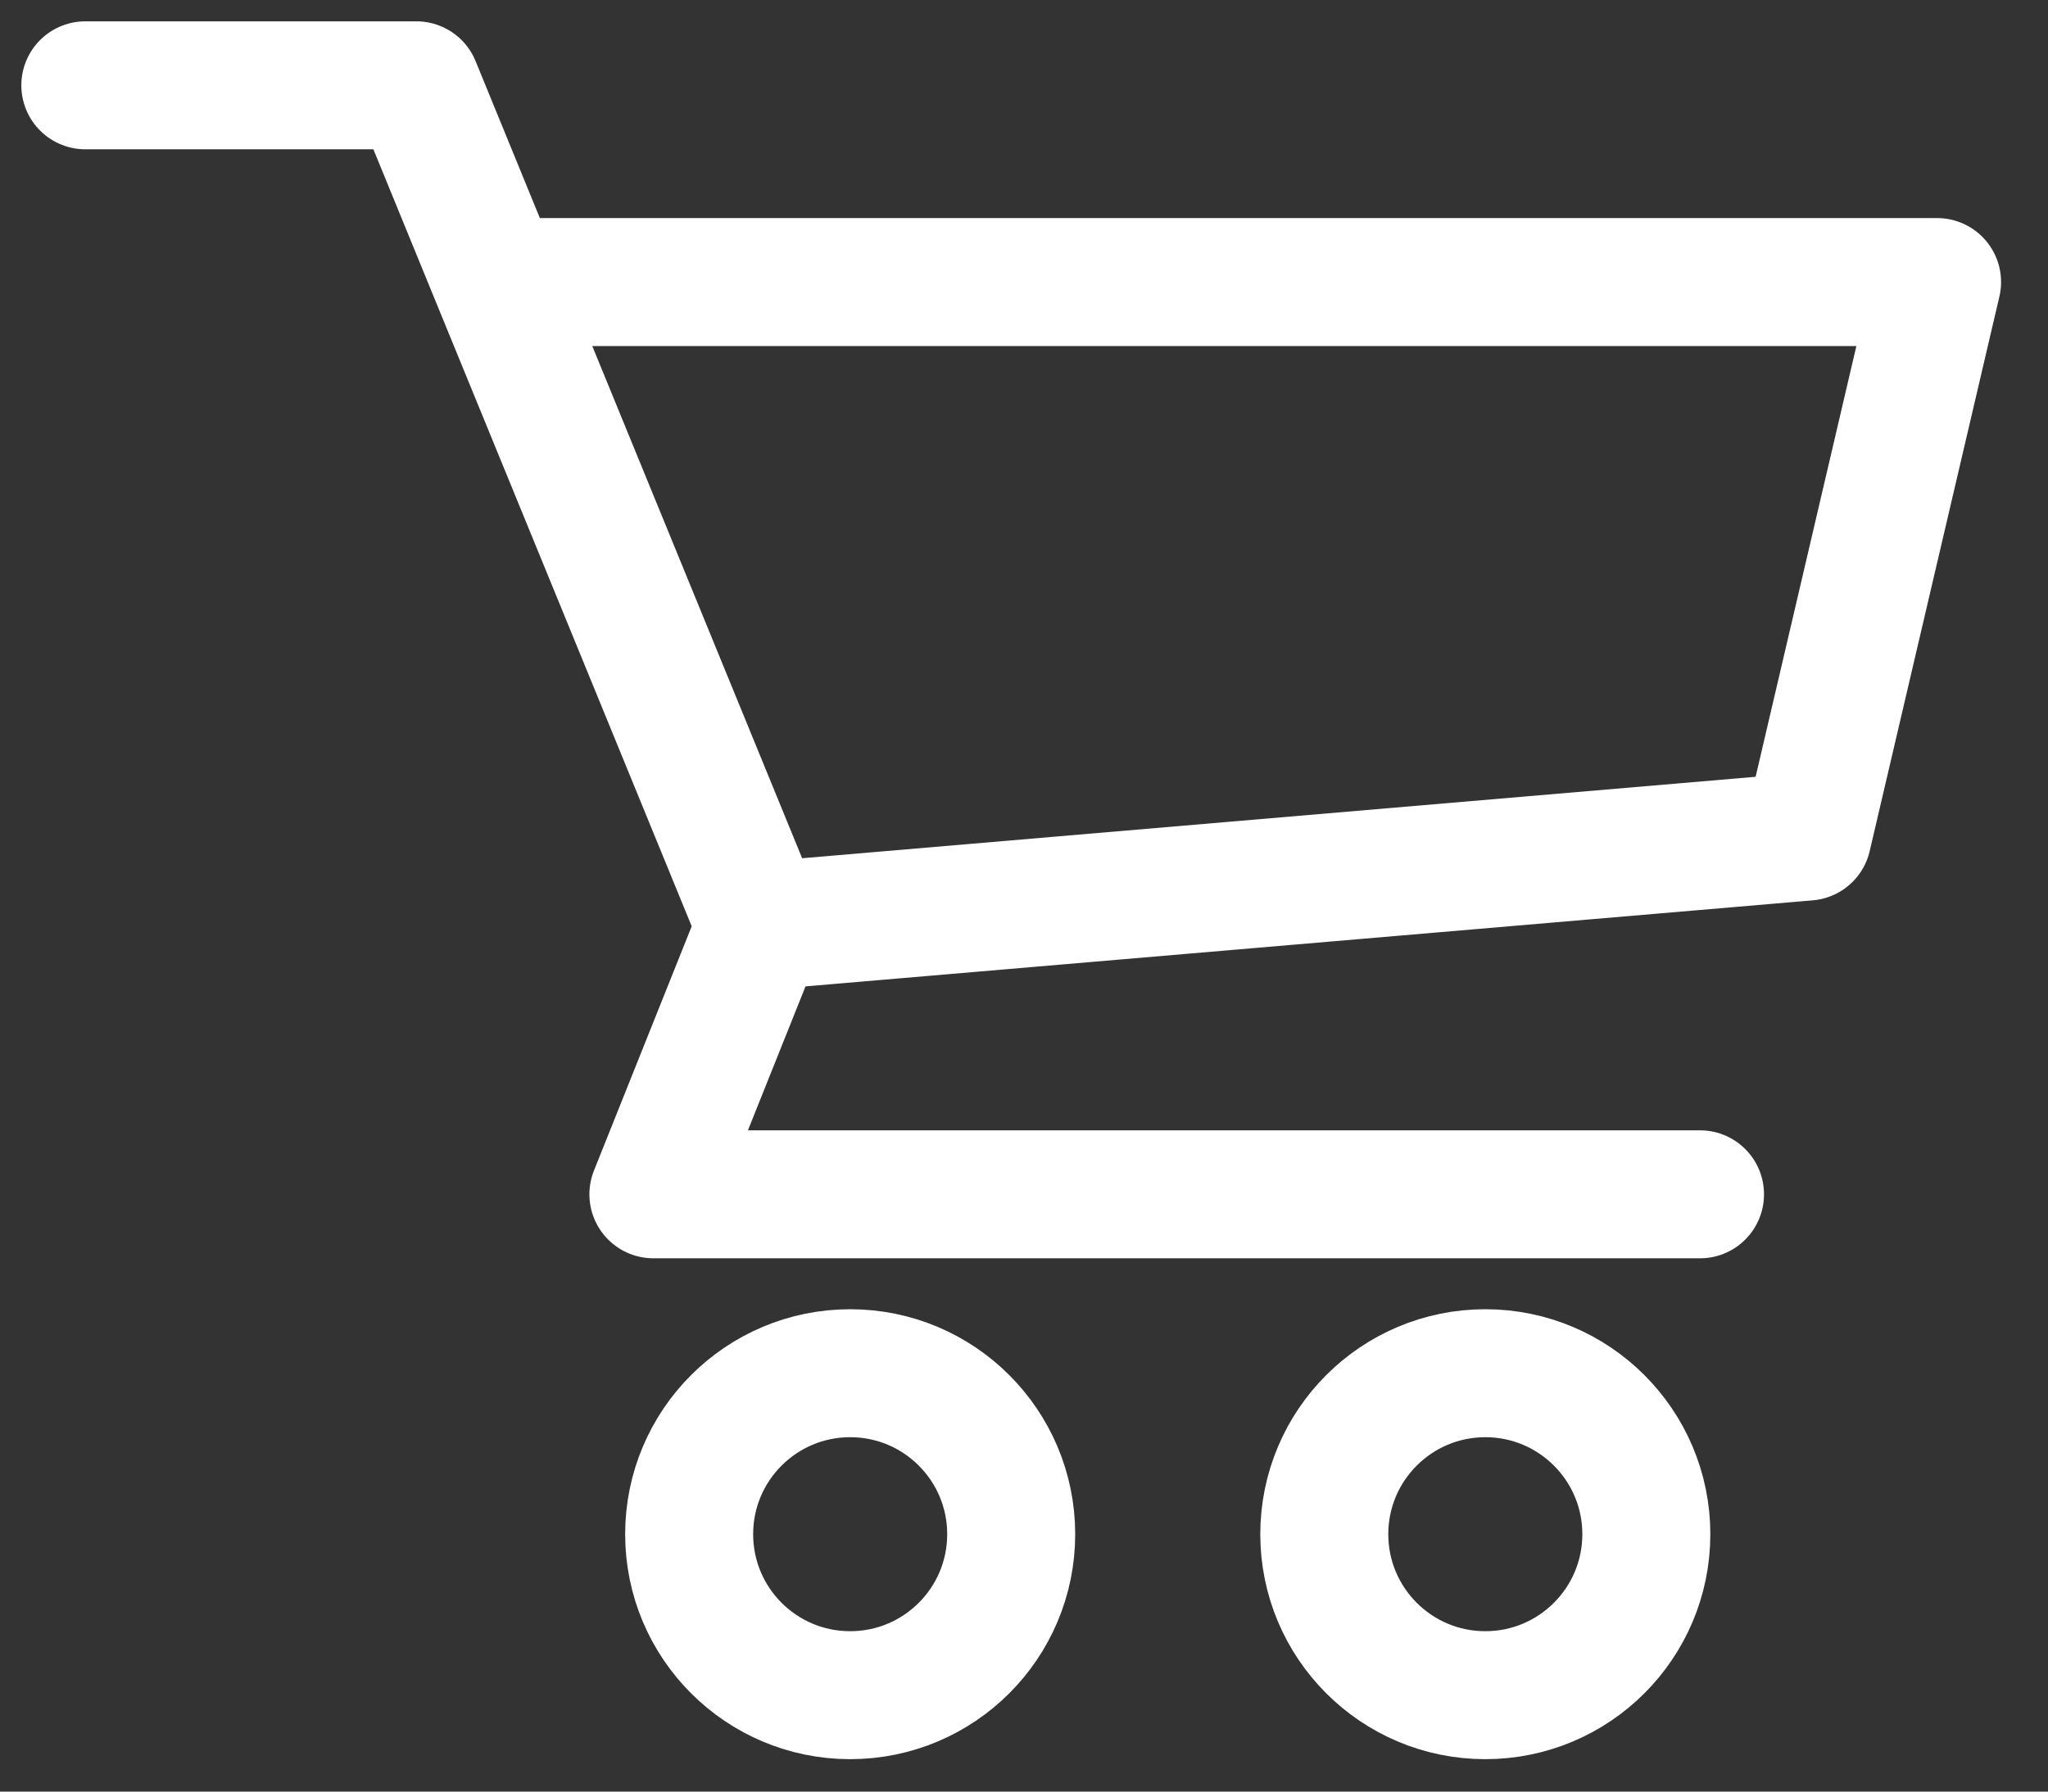
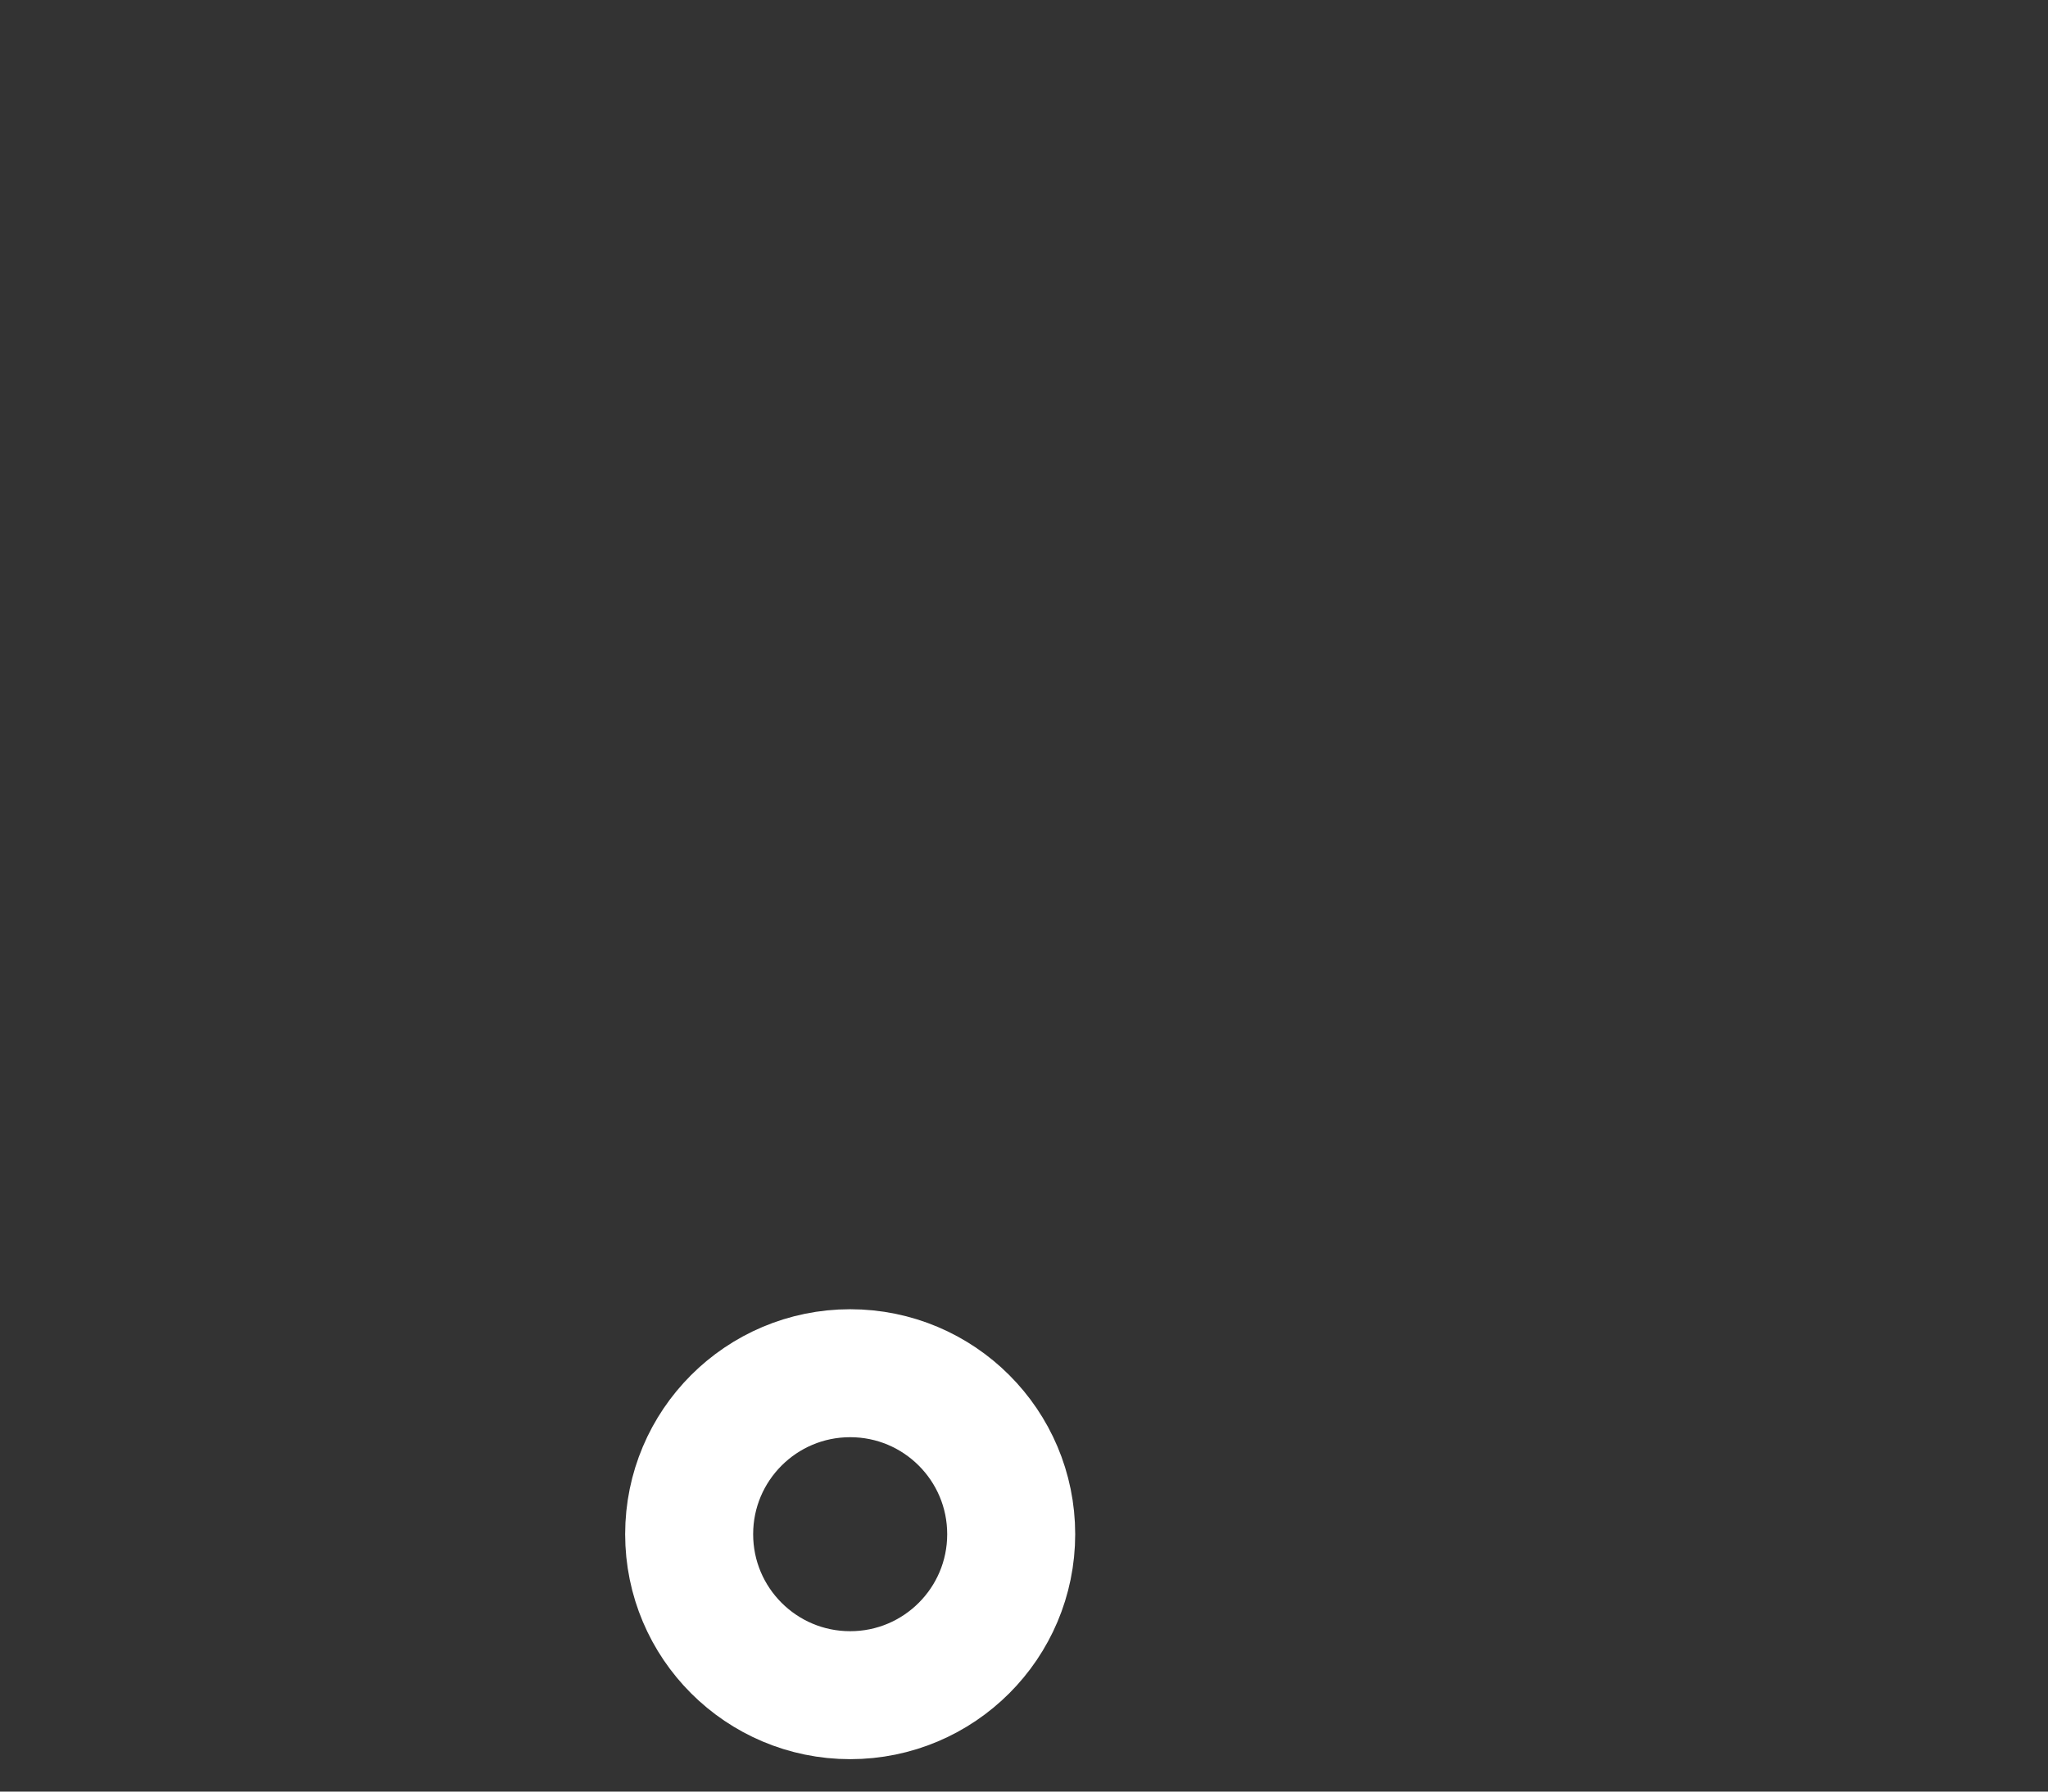
<svg xmlns="http://www.w3.org/2000/svg" width="24" height="21" viewBox="0 0 24 21" fill="none">
  <rect x="0" y="0" width="24" height="21" fill="#333333" stroke="none" />
-   <path d="M1 1H4.879L5.823 3.306M8.915 10.854L21.18 9.806L22.7 3.306H5.823M8.915 10.854L5.823 3.306M8.915 10.854L7.657 13.999H19.922" stroke="white" stroke-width="1.5" stroke-linecap="round" stroke-linejoin="round" />
  <circle cx="9.963" cy="17.983" r="1.887" stroke="white" stroke-width="1.5" stroke-linecap="round" stroke-linejoin="round" />
-   <circle cx="17.406" cy="17.983" r="1.887" stroke="white" stroke-width="1.5" stroke-linecap="round" stroke-linejoin="round" />
</svg>